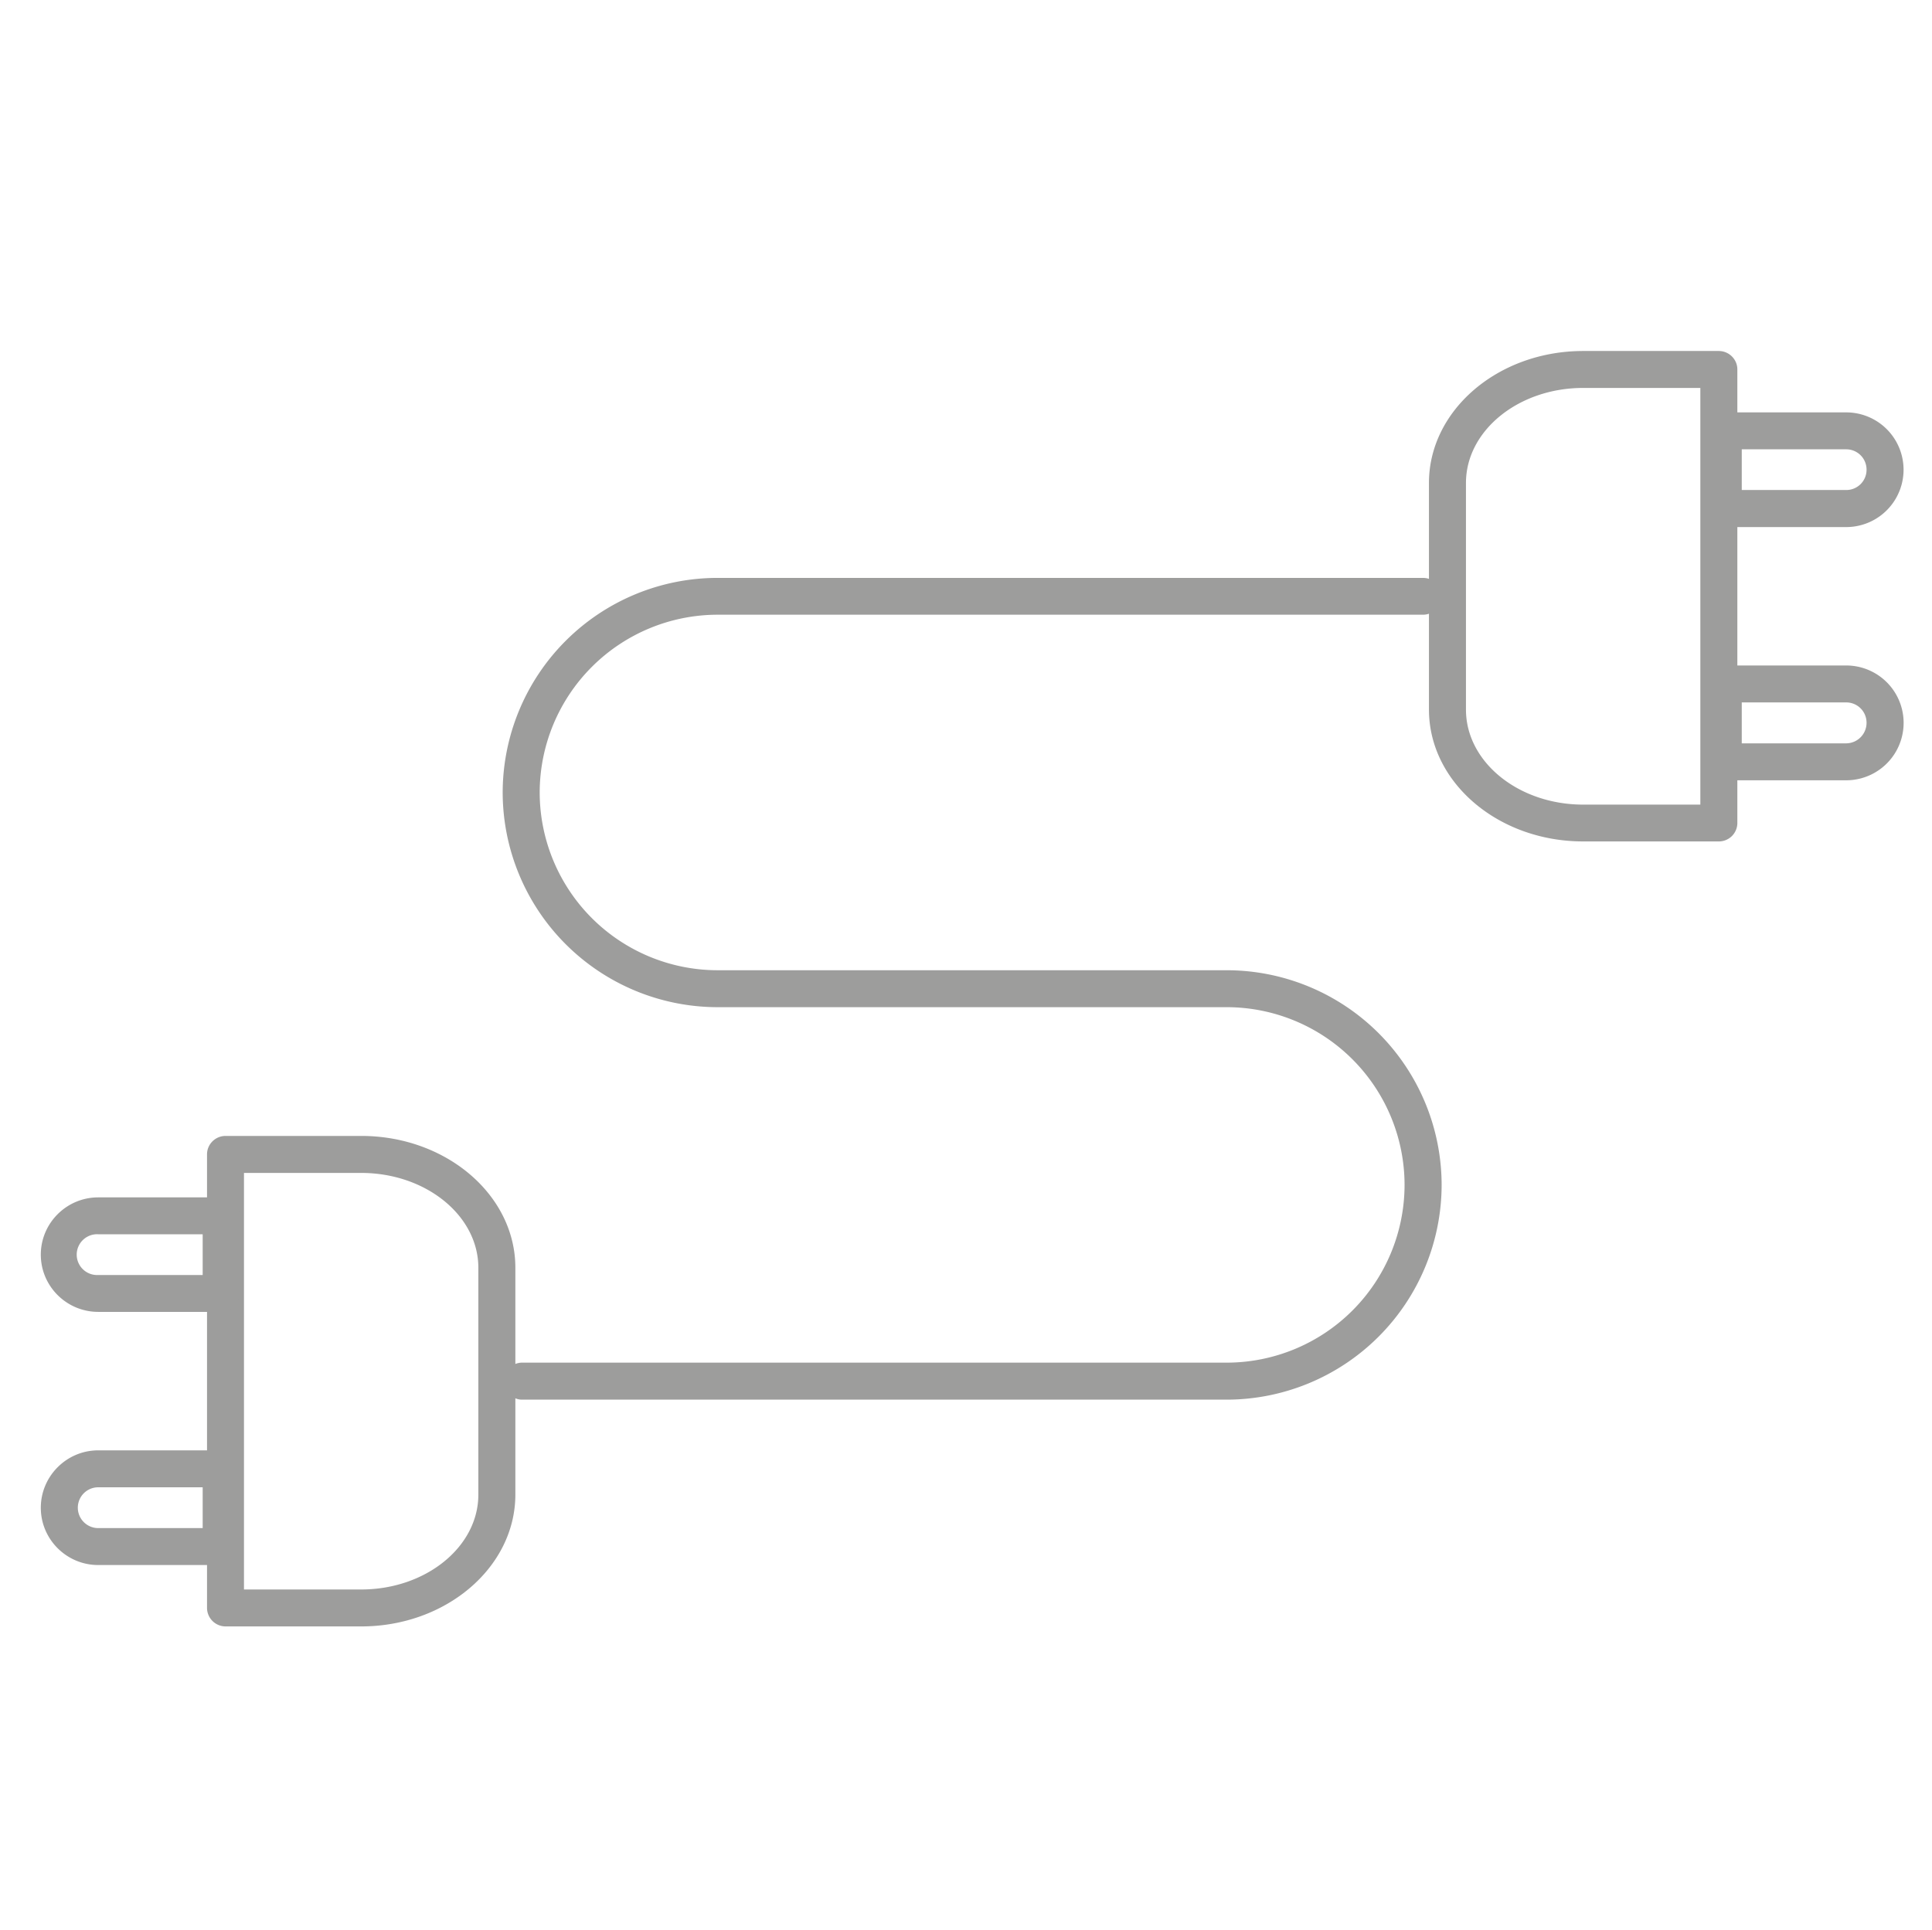
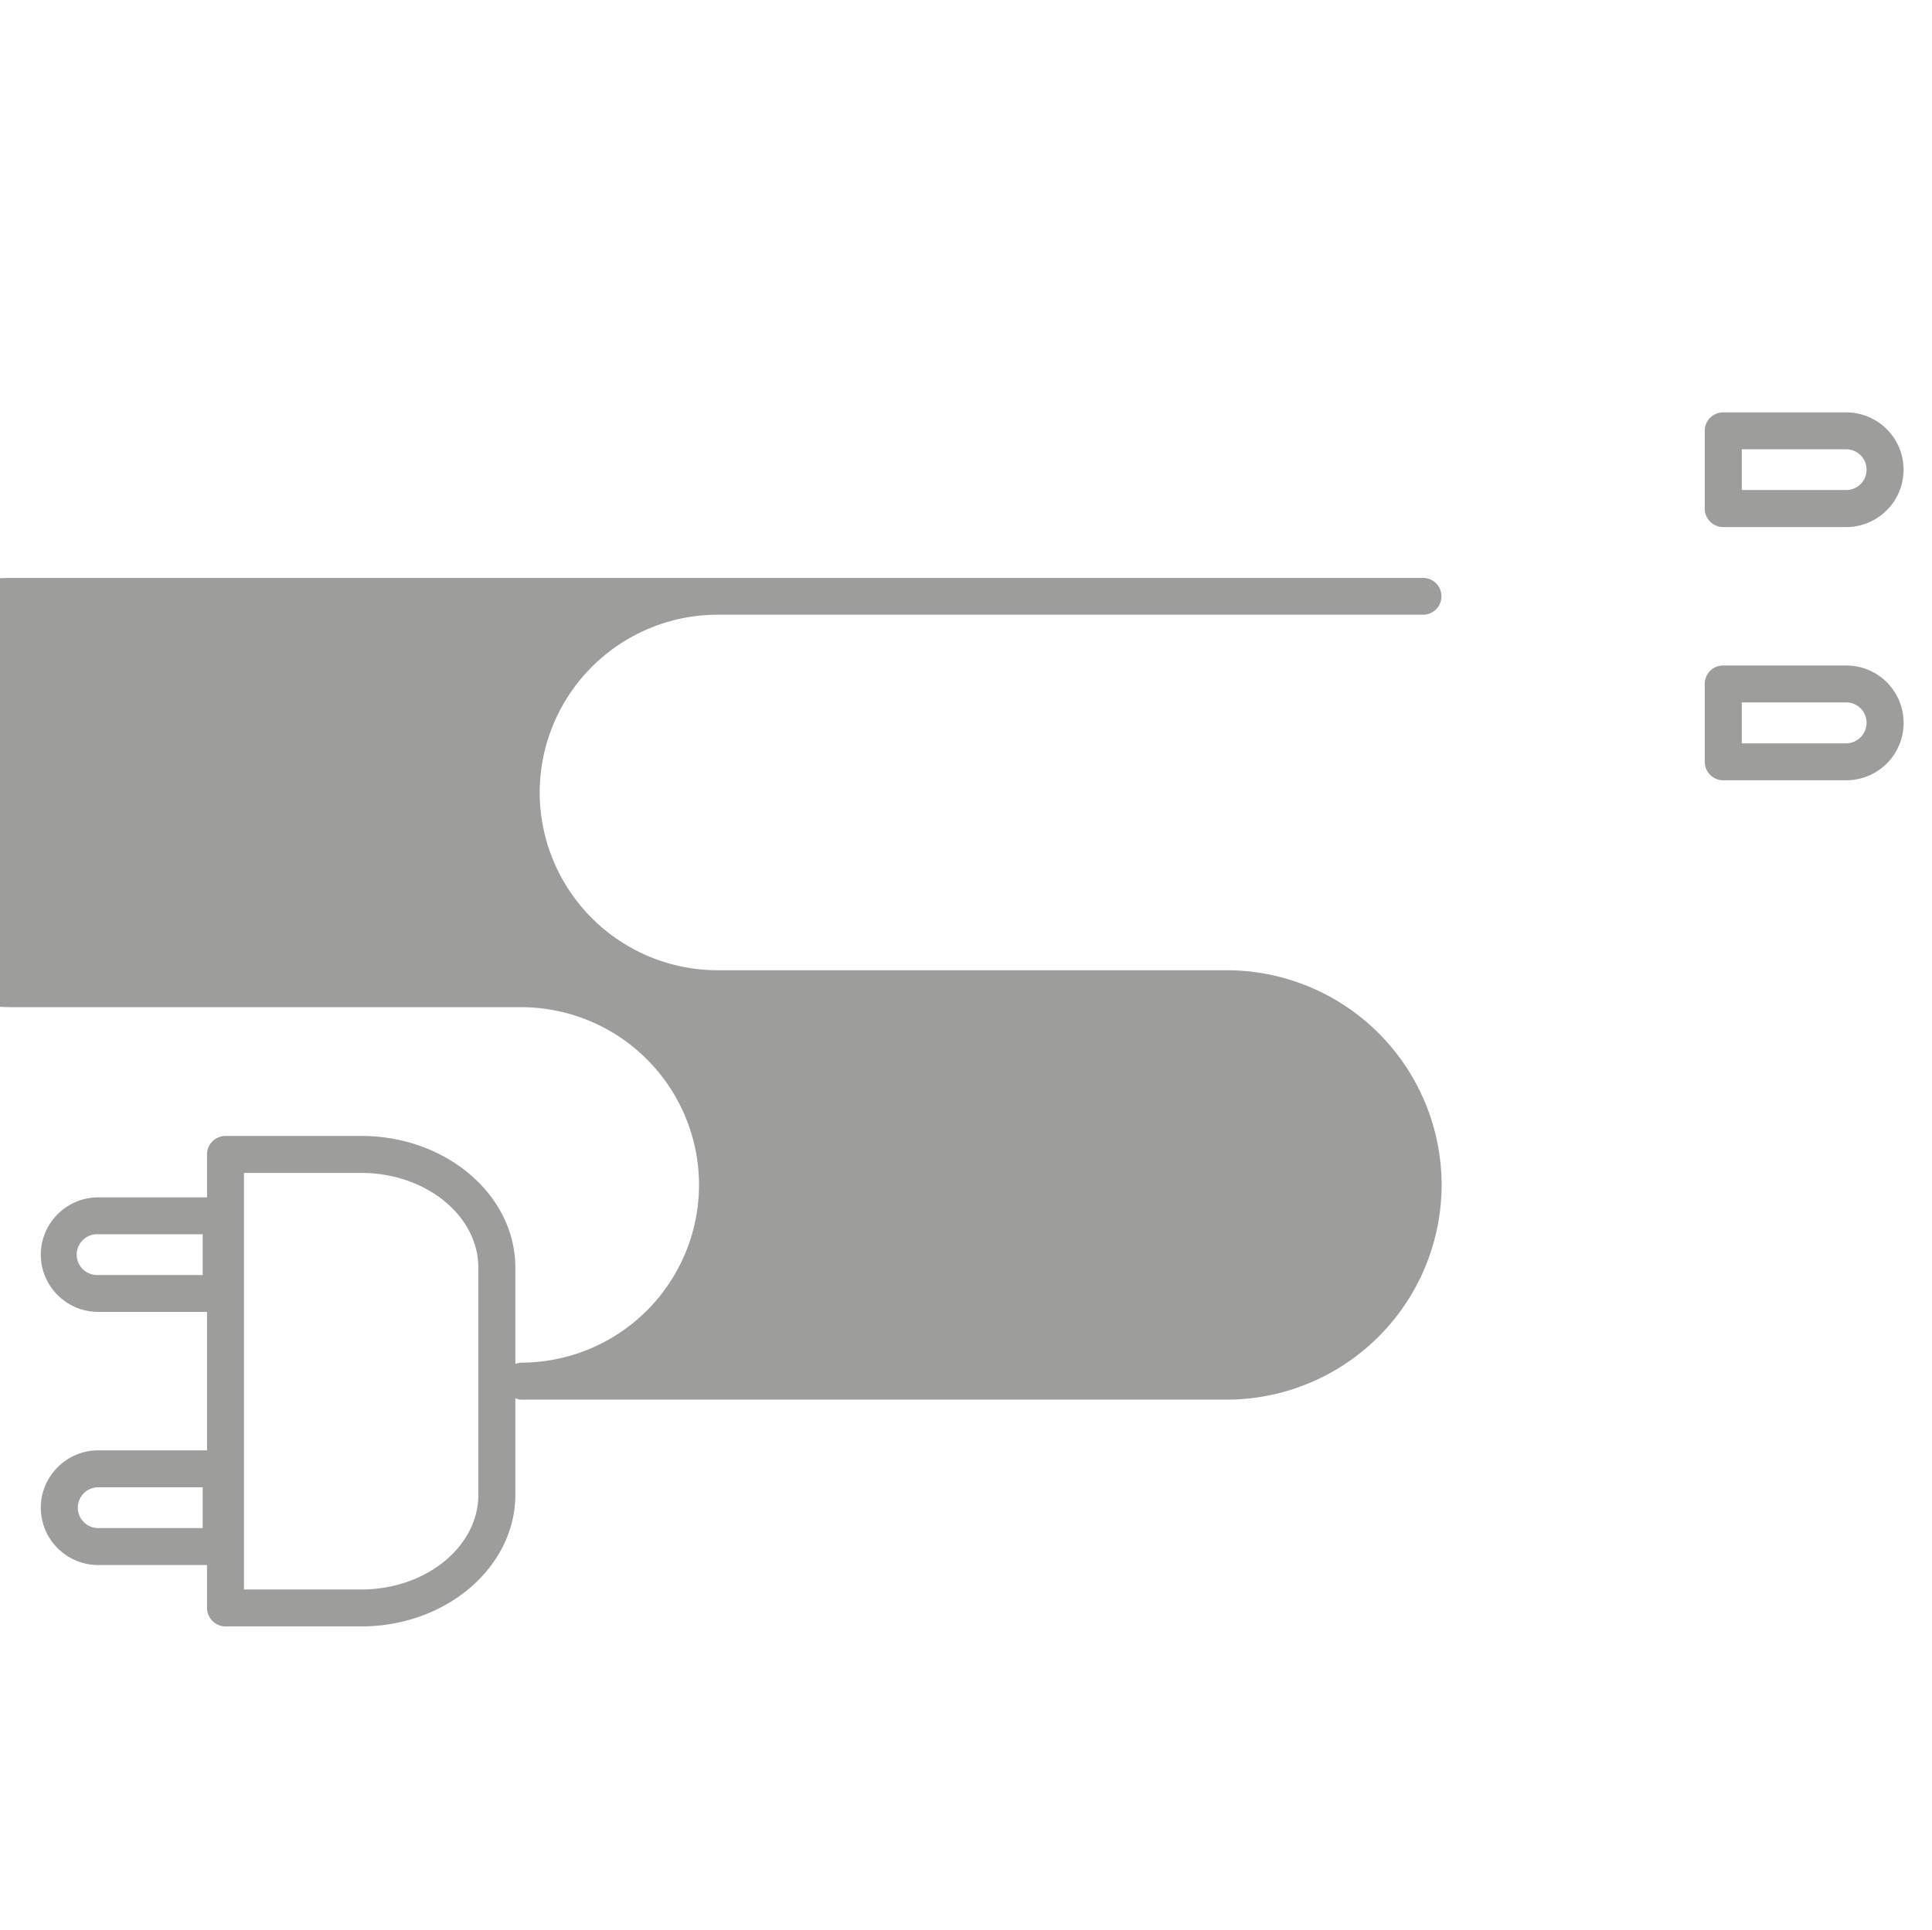
<svg xmlns="http://www.w3.org/2000/svg" viewBox="0 0 32 31.974">
-   <path fill="#9D9D9C" d="M20.32 23.188H8.634a.307.307 0 010-.613H20.32a2.948 2.948 0 002.944-2.944 2.948 2.948 0 00-2.944-2.945h-8.435a3.563 3.563 0 01-3.559-3.557 3.561 3.561 0 013.559-3.555H23.57a.305.305 0 110 .61H11.886a2.95 2.95 0 00-2.947 2.945 2.949 2.949 0 002.947 2.945h8.435a3.562 3.562 0 013.557 3.558 3.564 3.564 0 01-3.558 3.556z" />
-   <path fill="#9D9D9C" d="M28.468 13.94h-2.246c-1.409 0-2.554-.979-2.554-2.185V8.001c0-1.205 1.145-2.186 2.554-2.186h2.246c.17 0 .308.138.308.305v7.515a.306.306 0 01-.308.305zm-2.246-7.513c-1.071 0-1.941.707-1.941 1.574v3.755c0 .868.87 1.574 1.941 1.574h1.941V6.427h-1.941z" />
+   <path fill="#9D9D9C" d="M20.32 23.188H8.634a.307.307 0 010-.613a2.948 2.948 0 002.944-2.944 2.948 2.948 0 00-2.944-2.945h-8.435a3.563 3.563 0 01-3.559-3.557 3.561 3.561 0 013.559-3.555H23.57a.305.305 0 110 .61H11.886a2.95 2.95 0 00-2.947 2.945 2.949 2.949 0 002.947 2.945h8.435a3.562 3.562 0 013.557 3.558 3.564 3.564 0 01-3.558 3.556z" />
  <path fill="#9D9D9C" d="M30.579 8.732h-2.038a.306.306 0 01-.305-.307V7.137c0-.169.136-.305.305-.305h2.038a.95.95 0 010 1.9zm-1.73-.614h1.73a.335.335 0 00.337-.337.336.336 0 00-.337-.337h-1.73v.674zM30.579 12.927h-2.038a.307.307 0 01-.305-.307v-1.29c0-.169.136-.305.305-.305h2.038a.95.95 0 010 1.902zm-1.73-.612h1.73a.34.34 0 00.337-.341.336.336 0 00-.337-.337h-1.73v.678zM5.982 26.945H3.736a.308.308 0 01-.307-.307v-7.514c0-.168.138-.305.307-.305h2.247c1.408 0 2.553.979 2.553 2.184v3.757c0 1.203-1.145 2.185-2.554 2.185zm-1.941-.612h1.941c1.071 0 1.941-.706 1.941-1.572v-3.757c0-.866-.87-1.572-1.941-1.572H4.041v6.901z" />
  <path fill="#9D9D9C" d="M3.664 25.928H1.627c-.524 0-.951-.426-.951-.949s.427-.951.951-.951h2.037c.168 0 .305.138.305.307v1.286c0 .17-.137.307-.305.307zM1.627 24.64a.338.338 0 100 .676h1.73v-.676h-1.73zM3.664 21.734H1.627c-.524 0-.951-.425-.951-.948s.427-.949.951-.949h2.037c.168 0 .305.136.305.305v1.286a.306.306 0 01-.305.306zm-2.037-1.286a.338.338 0 100 .675h1.73v-.675h-1.73z" />
</svg>